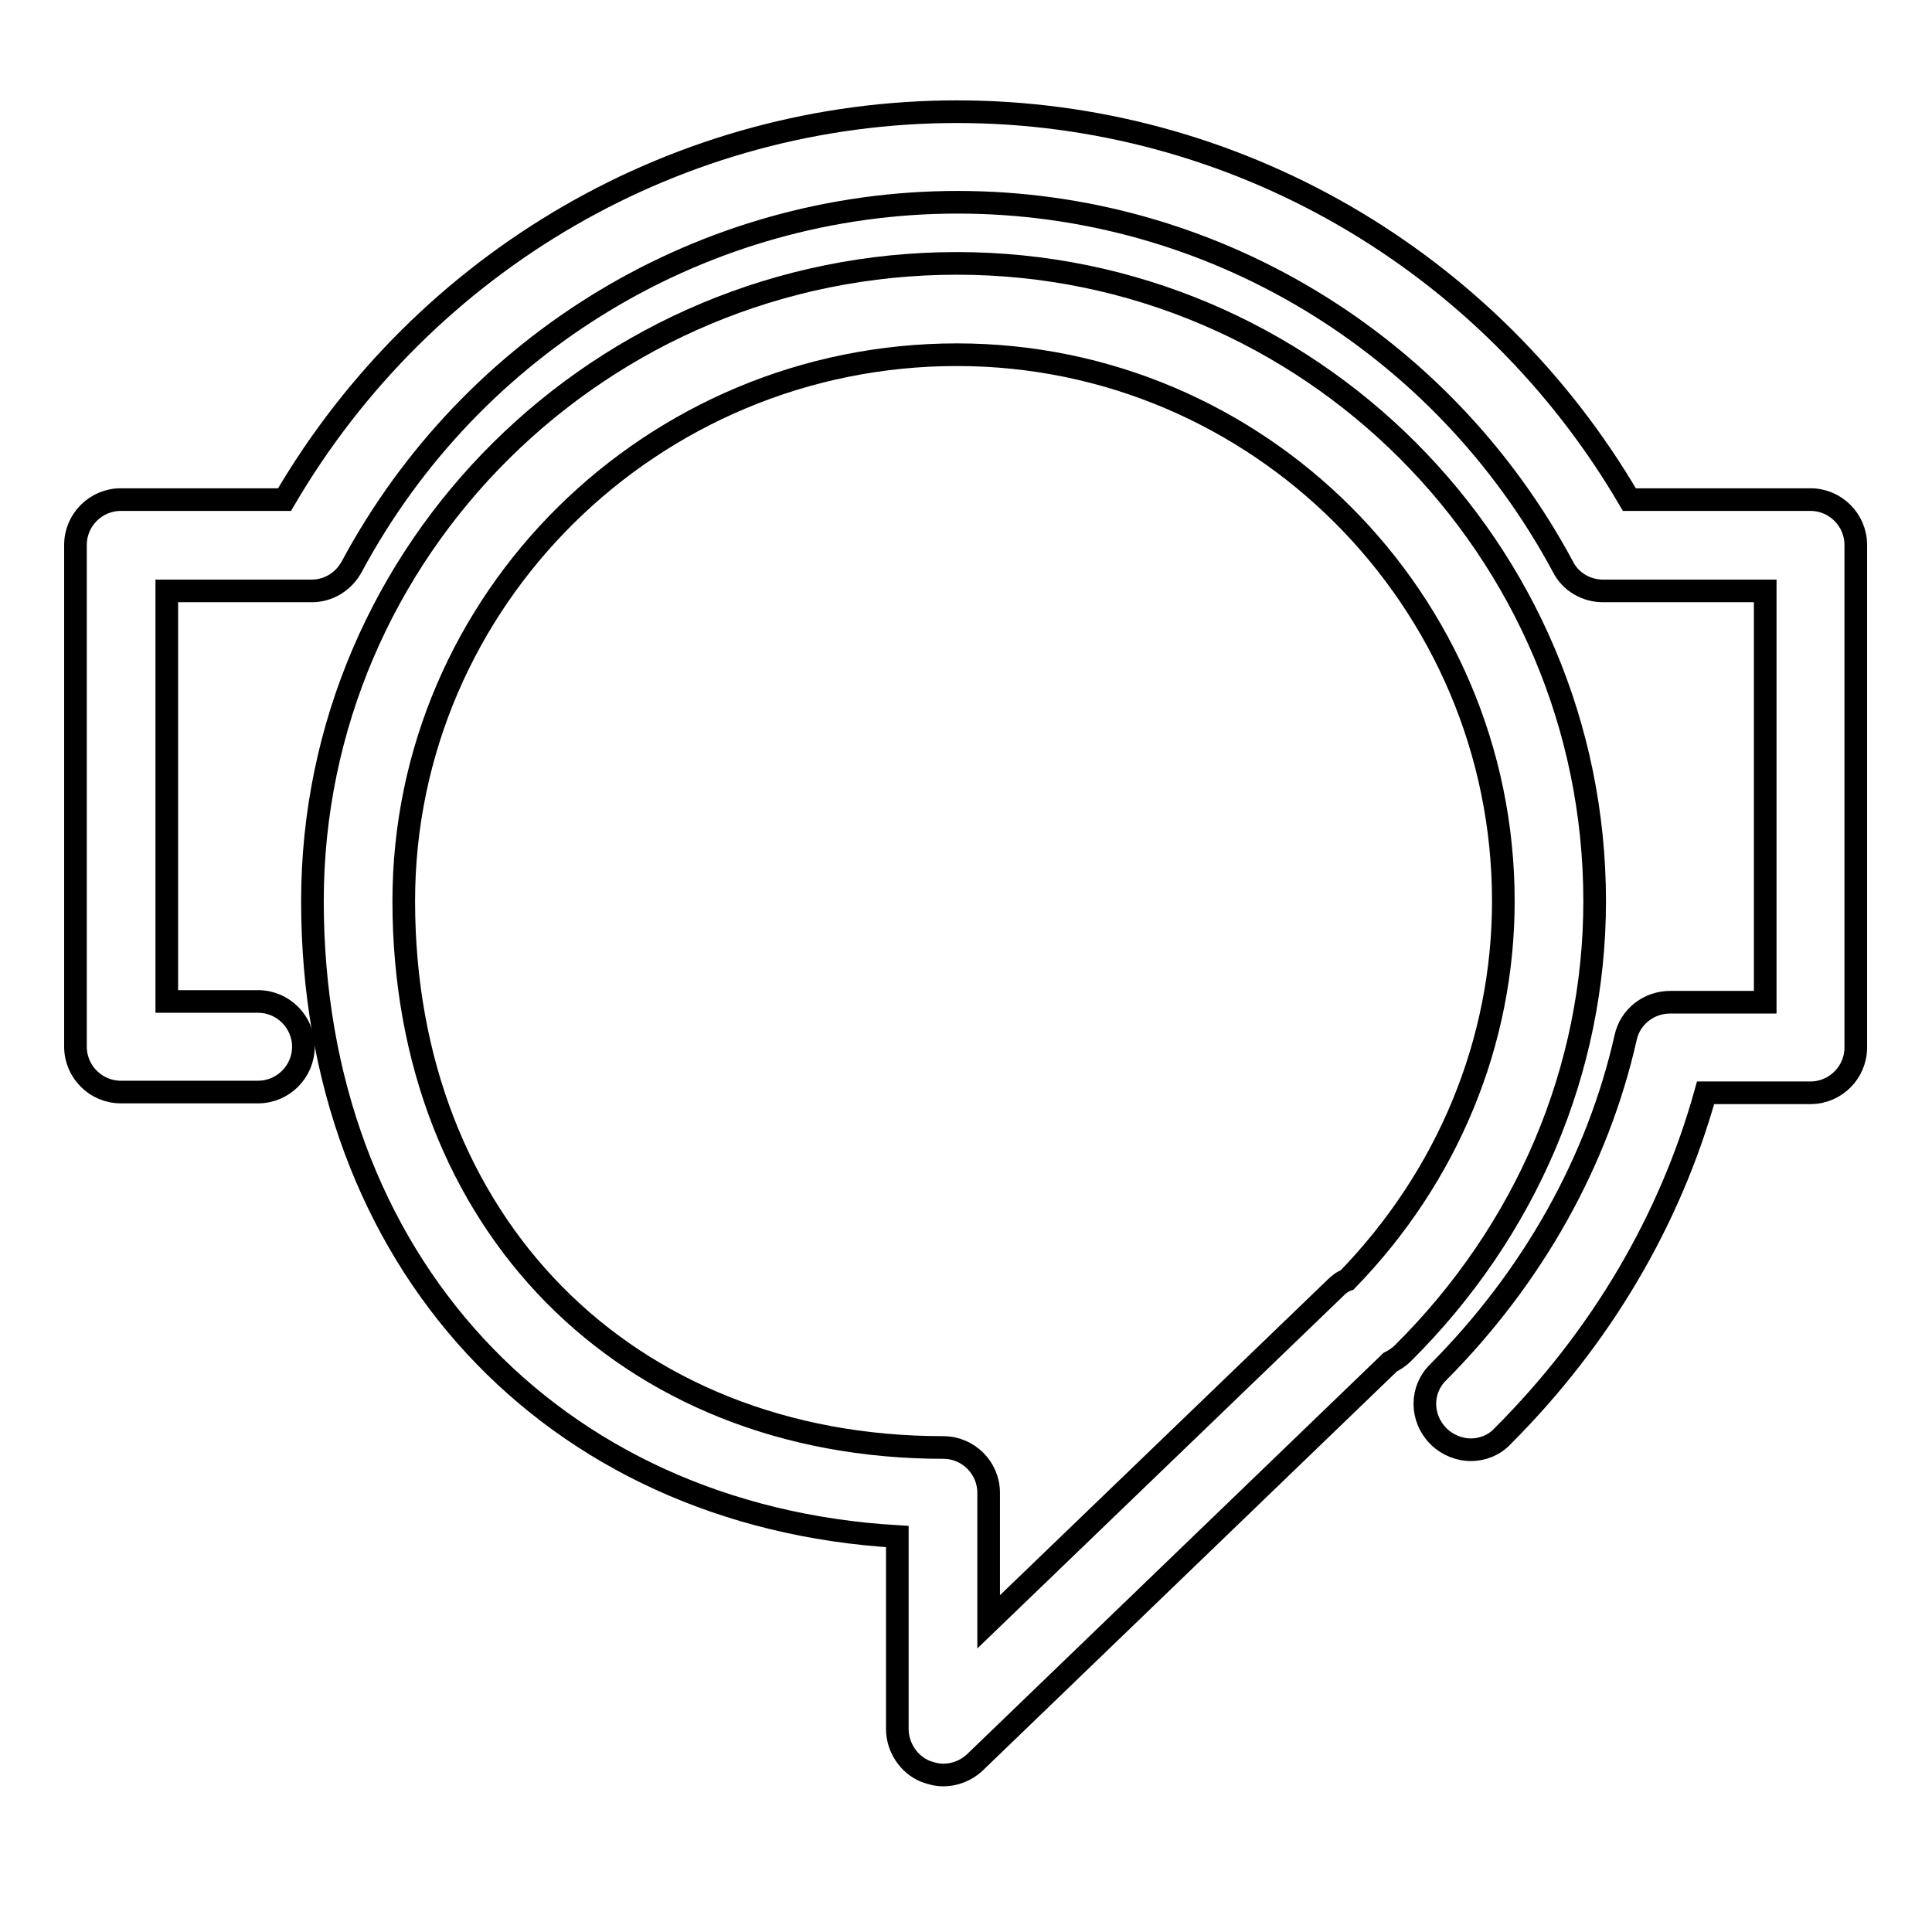
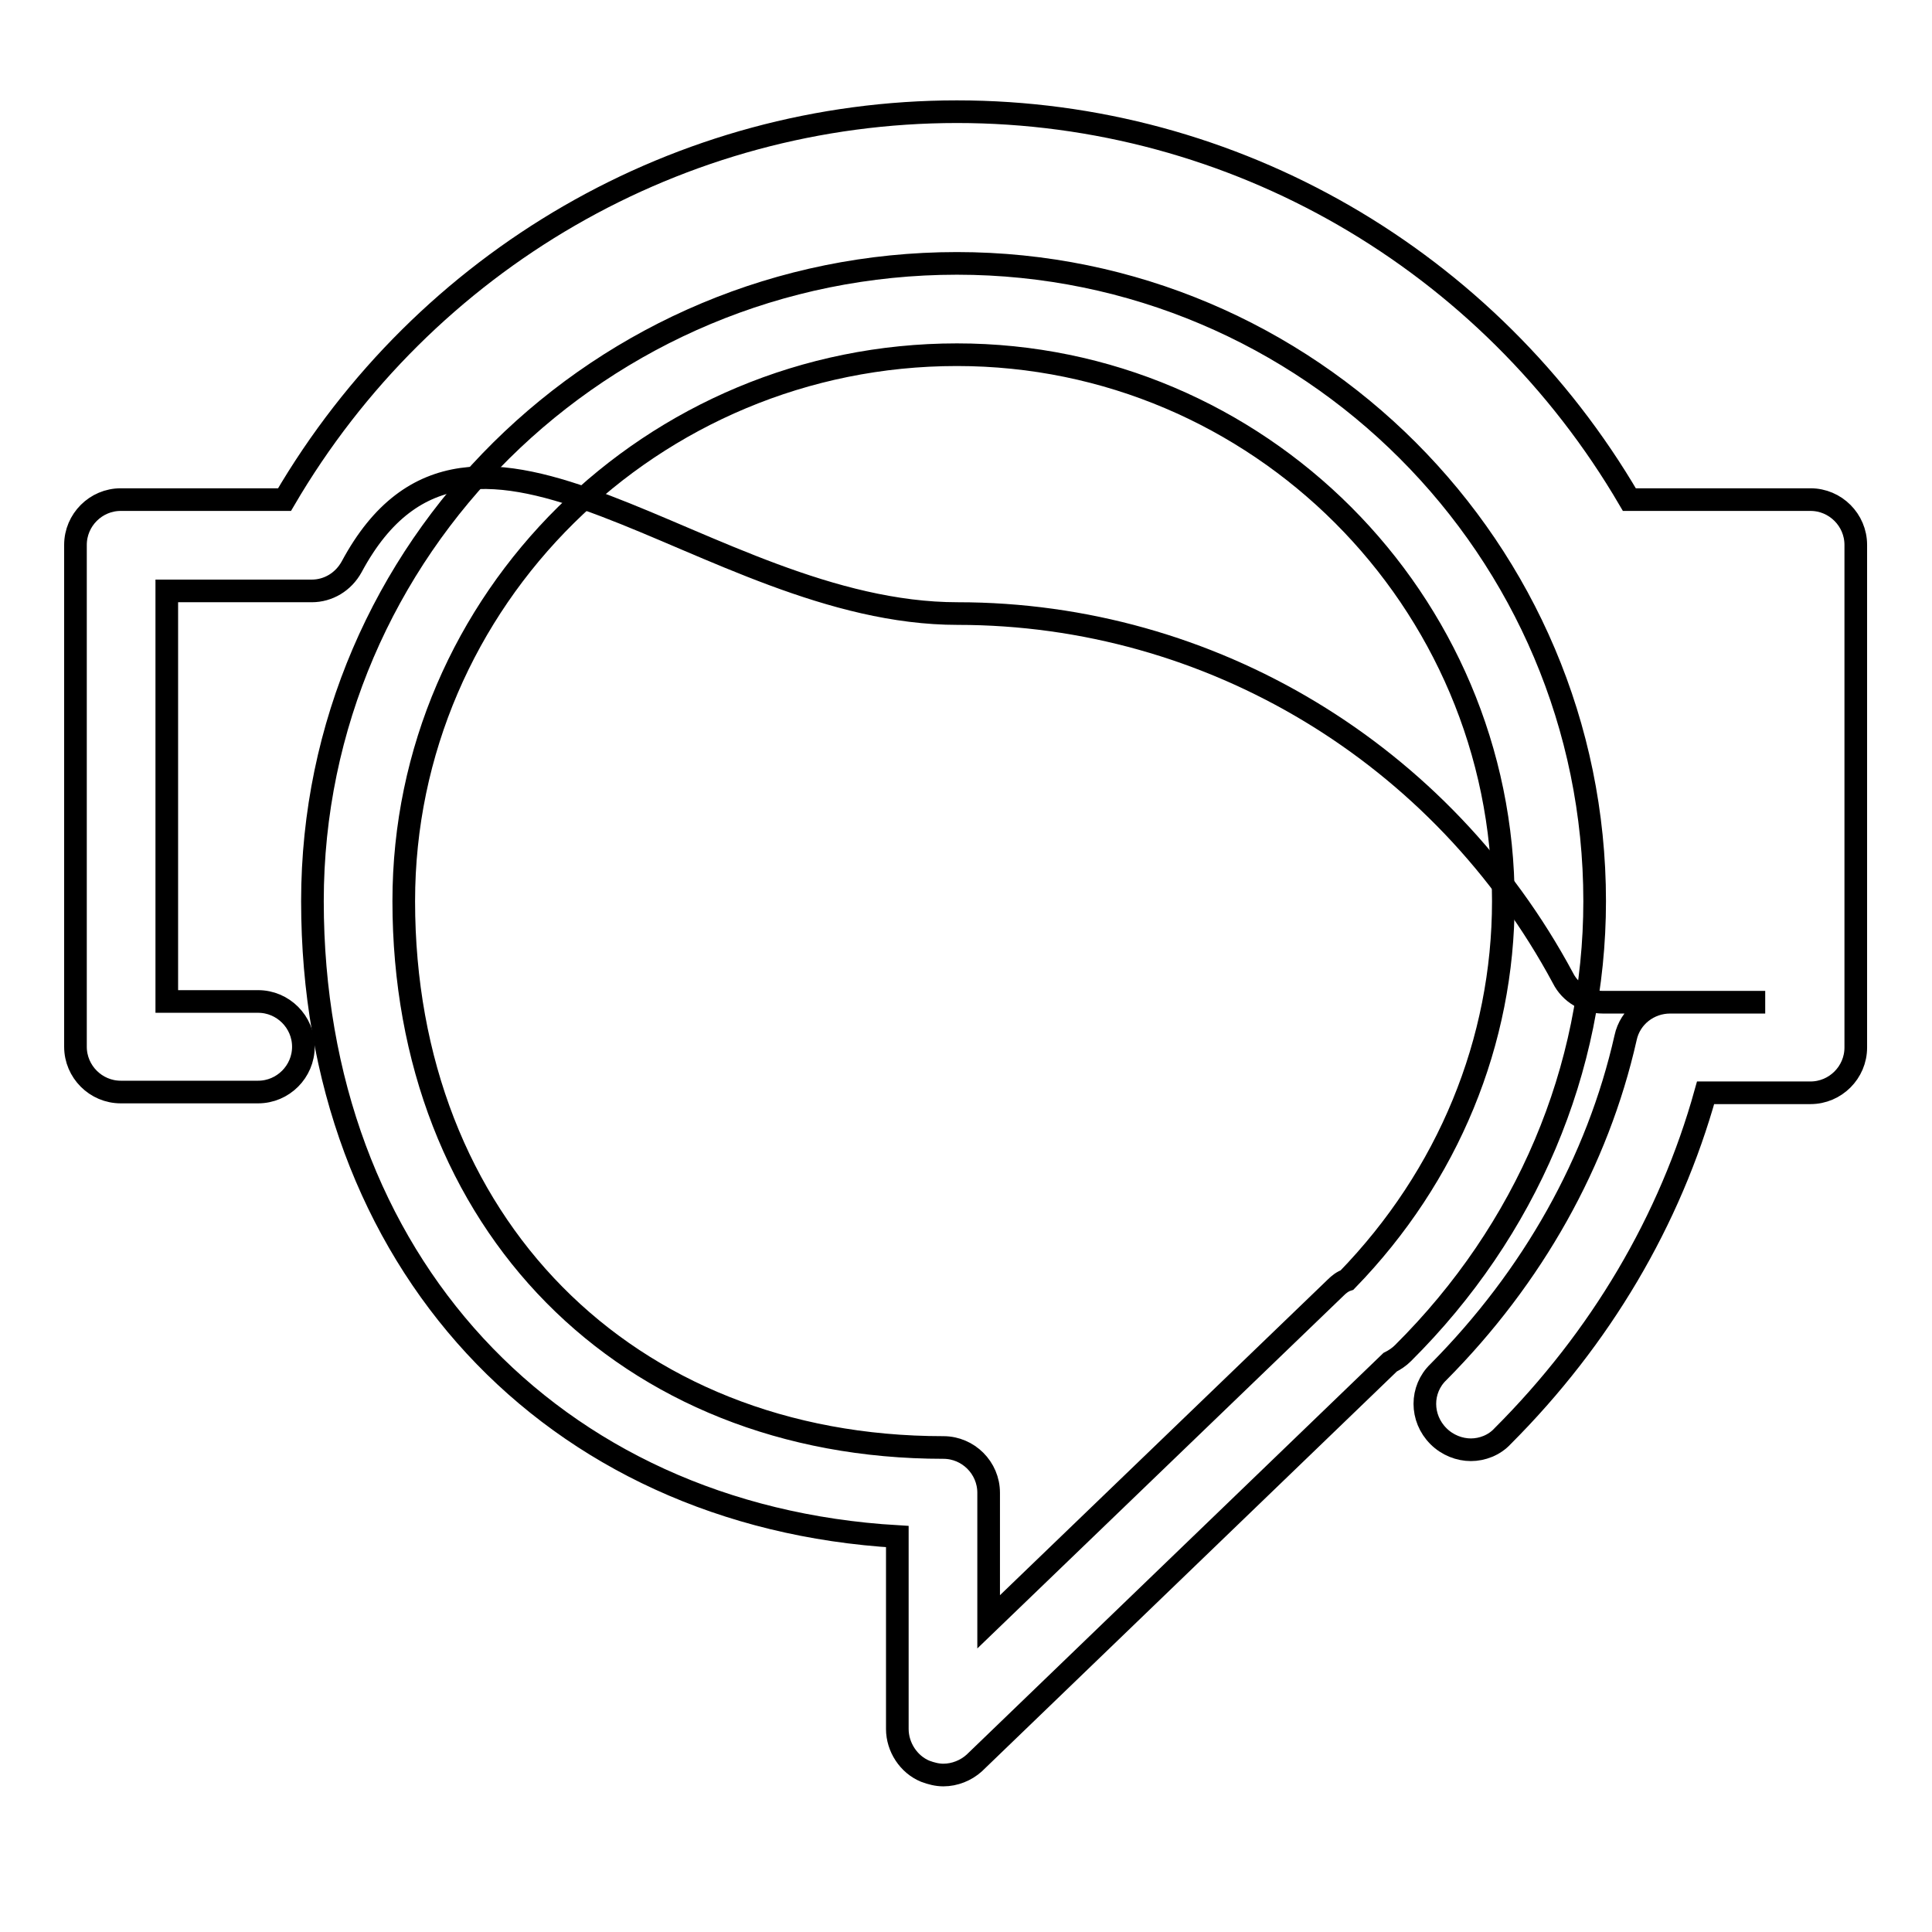
<svg xmlns="http://www.w3.org/2000/svg" version="1.1" x="0px" y="0px" viewBox="0 0 256 256" enable-background="new 0 0 256 256" xml:space="preserve">
  <g>
    <g>
      <path stroke-width="3" fill-opacity="0" stroke="#000000" d="M223.7,118.9" />
-       <path stroke-width="3" fill-opacity="0" stroke="#000000" d="M194.9,192.1c-1.5,0-3.1-0.6-4.3-1.8c-2.4-2.4-2.4-6.2,0-8.5c12.5-12.6,21.1-27.9,24.8-44.3c0.6-2.8,3.1-4.7,5.9-4.7h12.6V78.3h-21.5c-2.2,0-4.3-1.2-5.3-3.2c-16-29.8-46.7-48.3-80.2-48.3S62.6,45.3,46.6,75.1c-1.1,2-3.1,3.2-5.3,3.2H22.1v54.4h12.1c3.3,0,6,2.7,6,6c0,3.3-2.7,6-6,6H16c-3.3,0-6-2.7-6-6V72.2c0-3.3,2.7-6,6-6h21.7c18.6-31.8,52.4-51.4,89.1-51.4c36.7,0,70.5,19.6,89.1,51.4h24c3.3,0,6,2.7,6,6v66.6c0,3.3-2.7,6-6,6h-13.9c-4.7,16.9-13.9,32.5-26.9,45.5C198,191.5,196.4,192.1,194.9,192.1z" />
+       <path stroke-width="3" fill-opacity="0" stroke="#000000" d="M194.9,192.1c-1.5,0-3.1-0.6-4.3-1.8c-2.4-2.4-2.4-6.2,0-8.5c12.5-12.6,21.1-27.9,24.8-44.3c0.6-2.8,3.1-4.7,5.9-4.7h12.6h-21.5c-2.2,0-4.3-1.2-5.3-3.2c-16-29.8-46.7-48.3-80.2-48.3S62.6,45.3,46.6,75.1c-1.1,2-3.1,3.2-5.3,3.2H22.1v54.4h12.1c3.3,0,6,2.7,6,6c0,3.3-2.7,6-6,6H16c-3.3,0-6-2.7-6-6V72.2c0-3.3,2.7-6,6-6h21.7c18.6-31.8,52.4-51.4,89.1-51.4c36.7,0,70.5,19.6,89.1,51.4h24c3.3,0,6,2.7,6,6v66.6c0,3.3-2.7,6-6,6h-13.9c-4.7,16.9-13.9,32.5-26.9,45.5C198,191.5,196.4,192.1,194.9,192.1z" />
      <path stroke-width="3" fill-opacity="0" stroke="#000000" d="M125,235.2c-0.8,0-1.6-0.2-2.4-0.5c-2.2-0.9-3.7-3.2-3.7-5.6v-25.5C73,200.9,41.4,167,41.4,119.4c0-46.6,38.3-84.5,85.4-84.5c46.6,0,84.5,37.9,84.5,84.5c0,22.3-9,43.6-25.4,59.9c-0.5,0.5-1.1,0.9-1.7,1.2l-55.1,53.1C128,234.6,126.5,235.2,125,235.2z M126.8,47c-40.4,0-73.3,32.5-73.3,72.4c0,42.6,29.4,72.4,71.5,72.4c3.3,0,6,2.7,6,6v17.1l46-44.3c0.4-0.4,0.9-0.8,1.5-1c13.4-13.8,20.7-31.6,20.7-50.2C199.2,79.5,166.7,47,126.8,47z" />
      <path stroke-width="3" fill-opacity="0" stroke="#000000" d="M191.4,241.3" />
-       <path stroke-width="3" fill-opacity="0" stroke="#000000" d="M191.4,205.9" />
    </g>
  </g>
</svg>